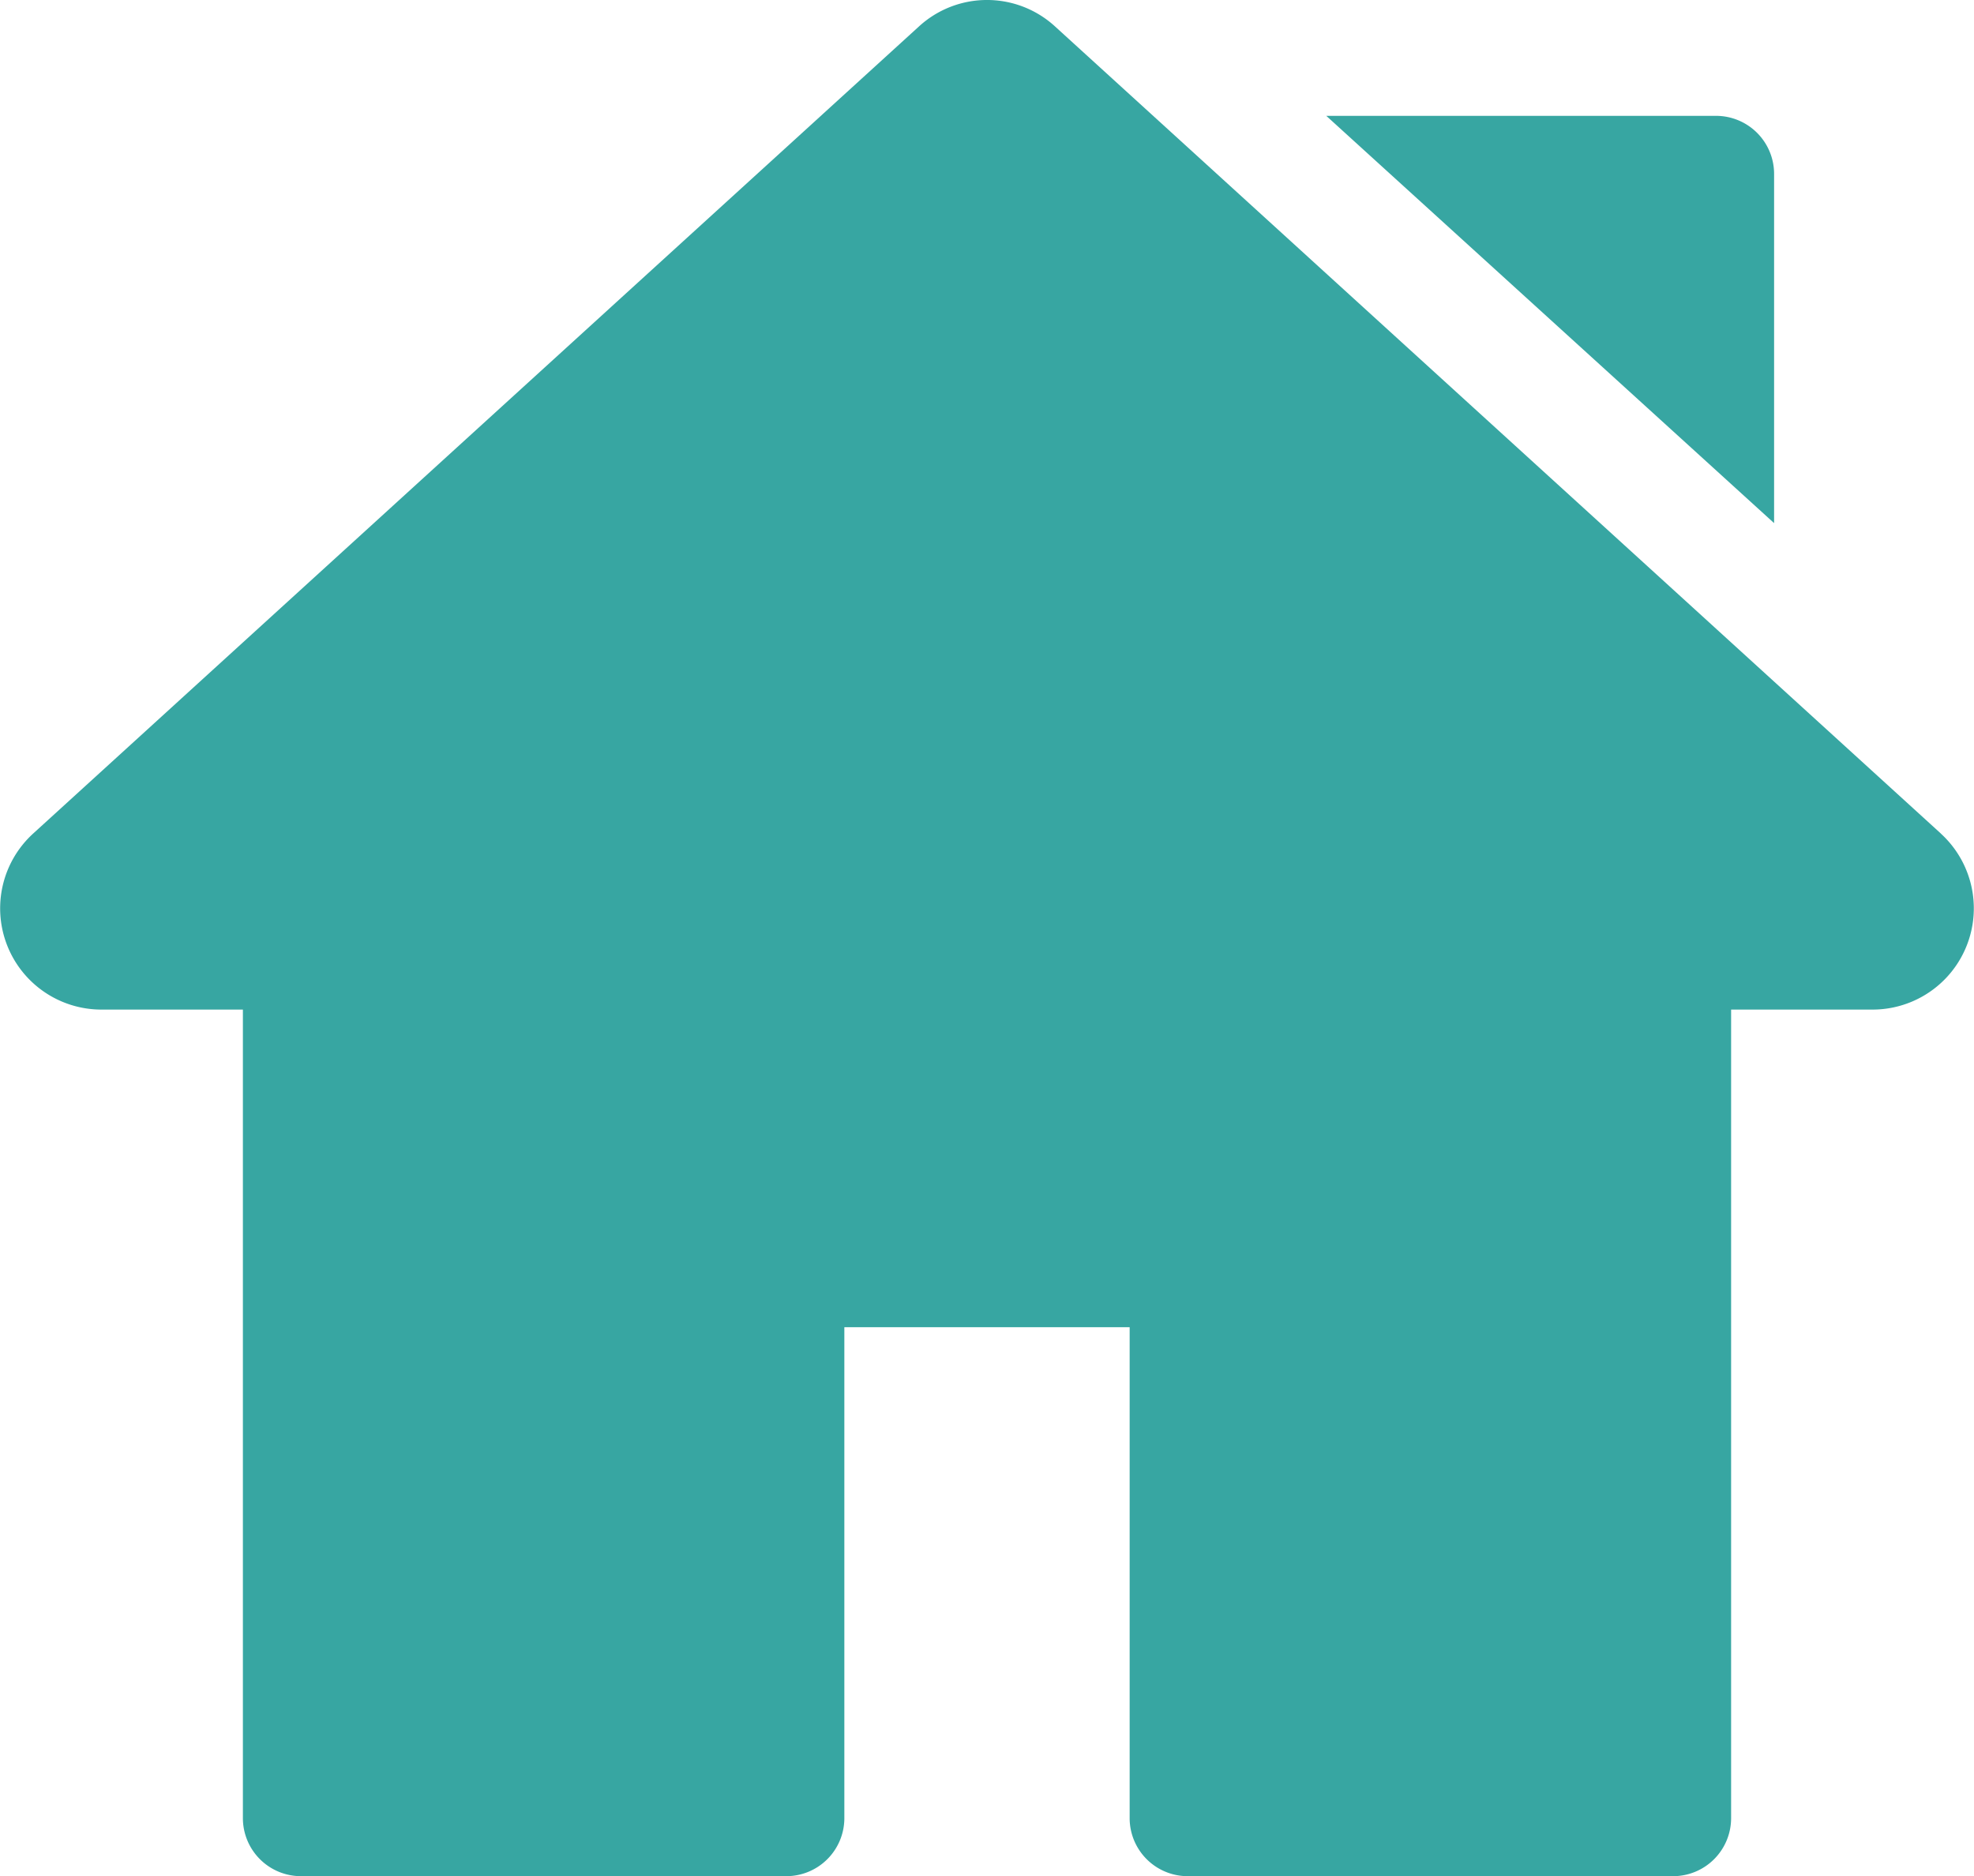
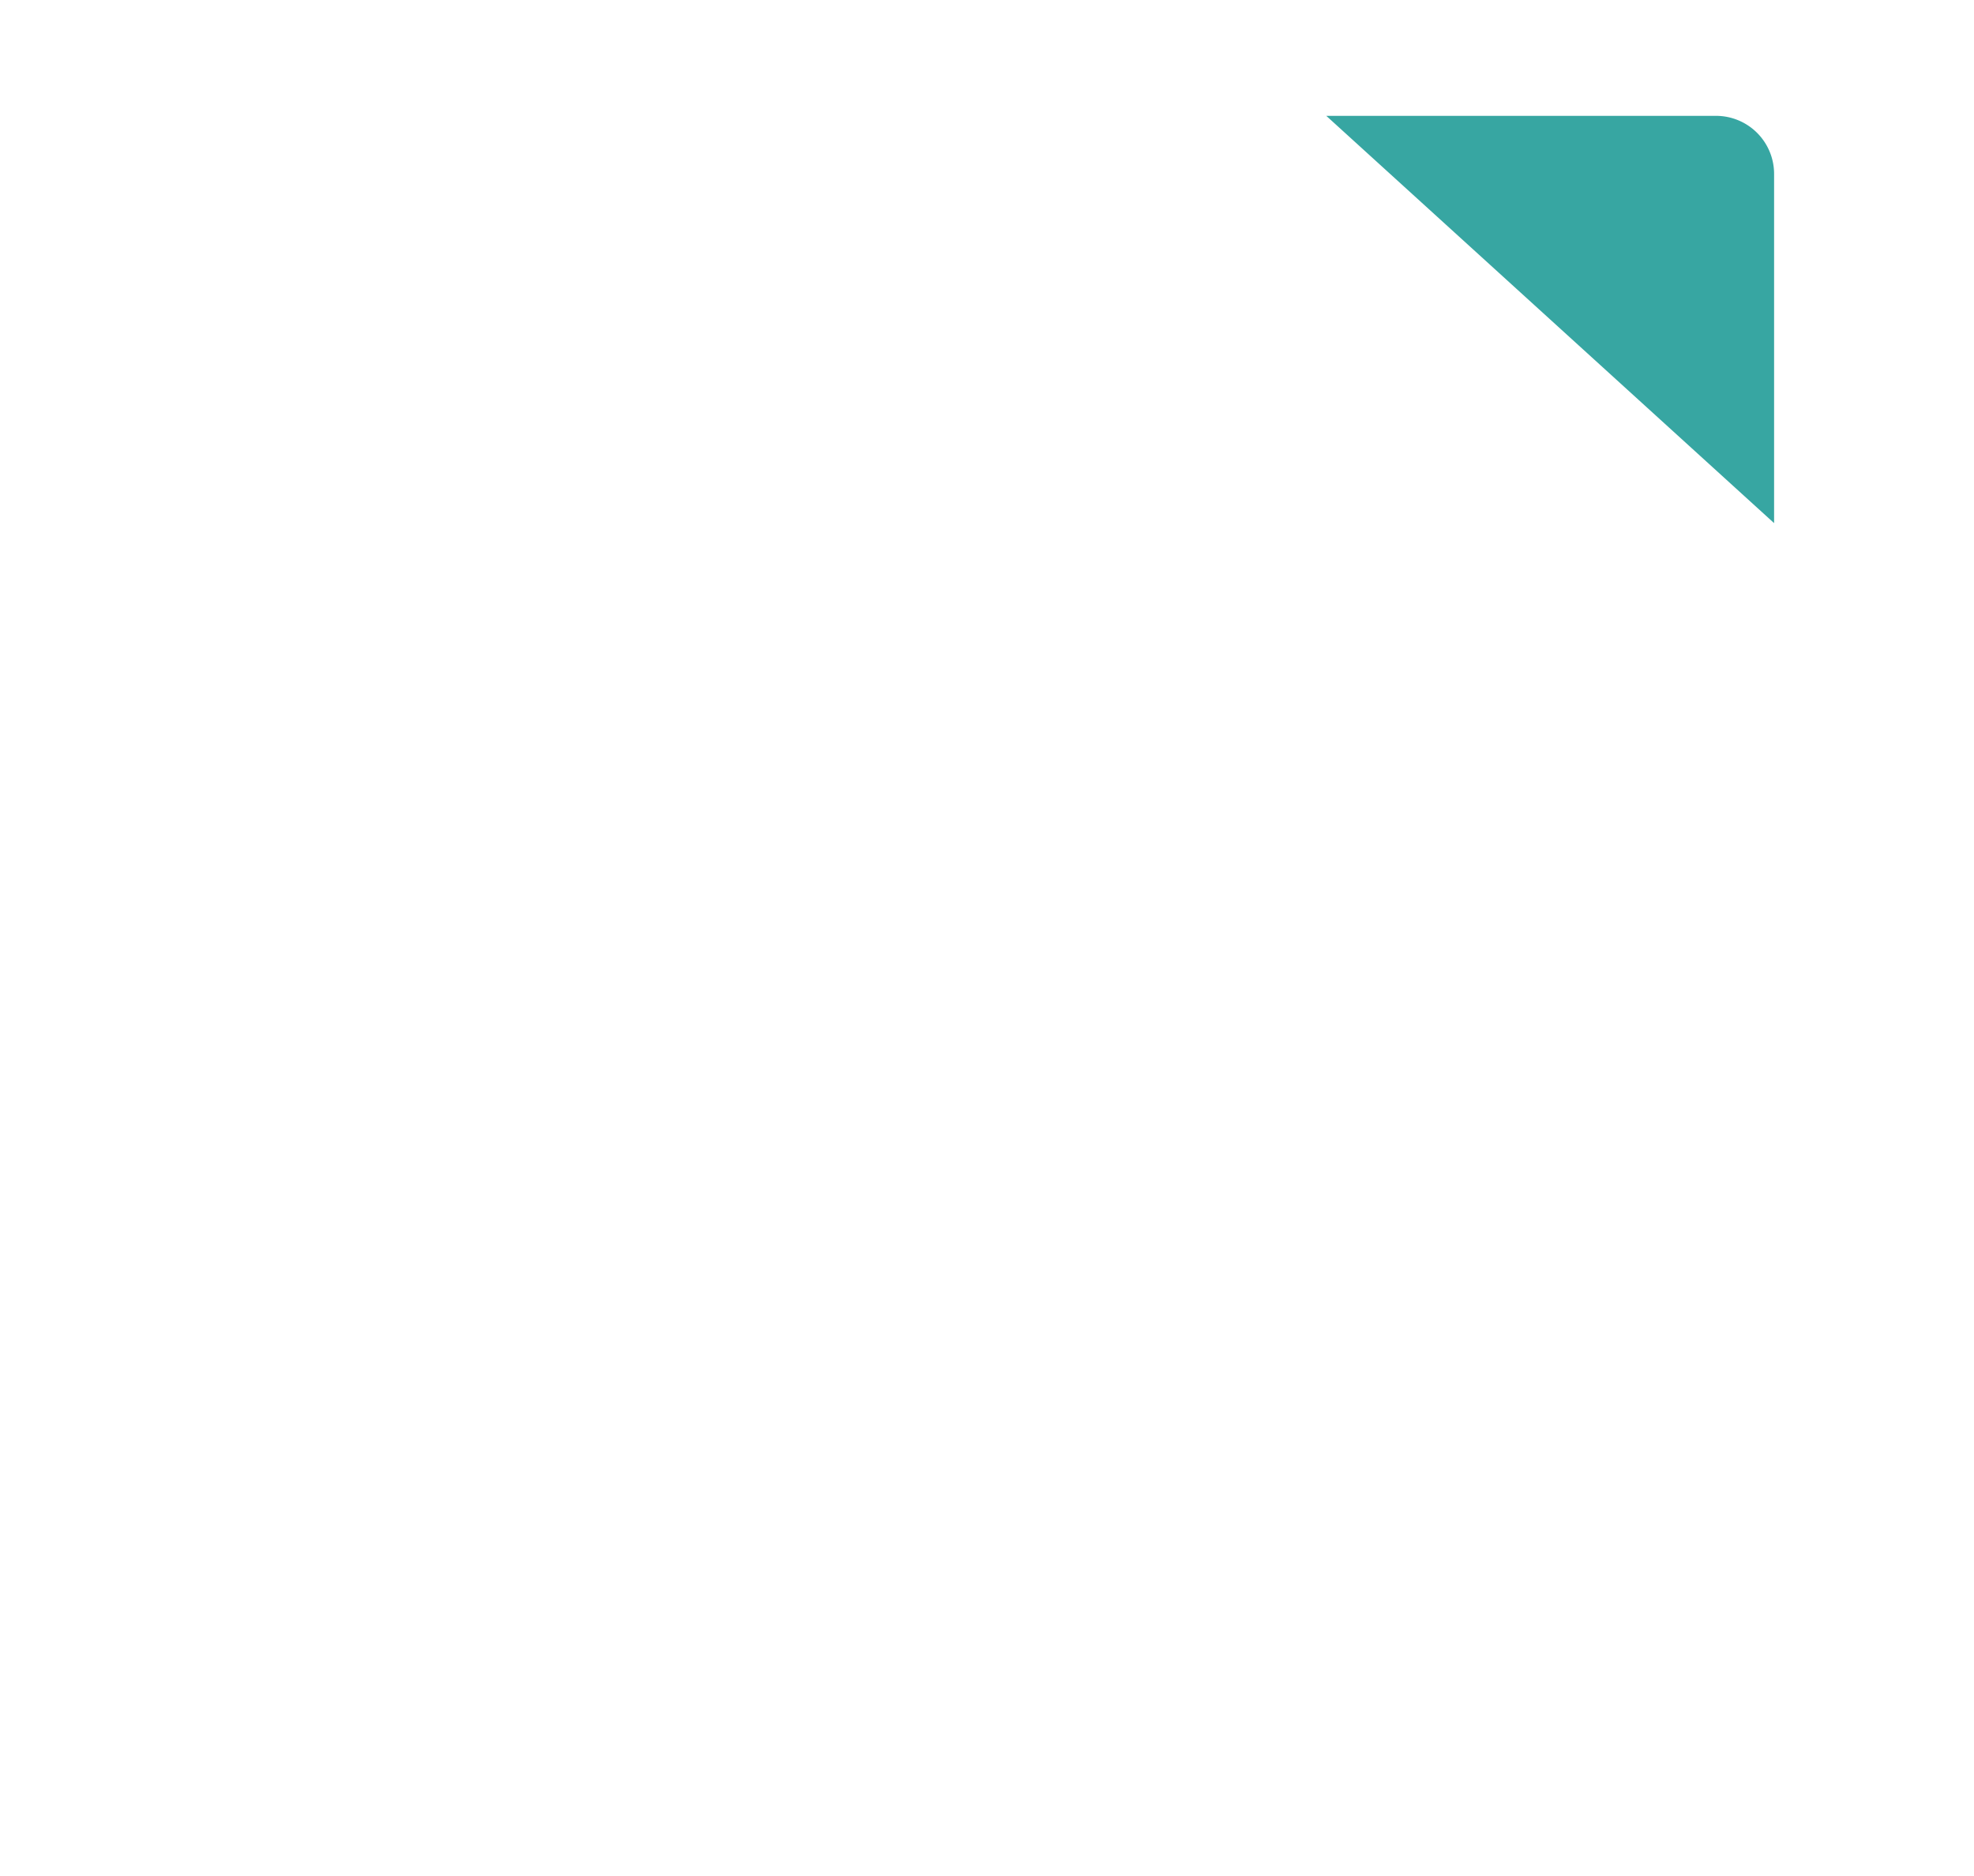
<svg xmlns="http://www.w3.org/2000/svg" id="Capa_1" data-name="Capa 1" viewBox="0 0 512 486.65">
  <defs>
    <style>.cls-1{fill:#37a6a2;}</style>
  </defs>
-   <path class="cls-1" d="M503.4,228.88,273.68,19.57a26.12,26.12,0,0,0-35.36,0L8.6,228.89a26.26,26.26,0,0,0,17.68,45.66H63V484.27A15.06,15.06,0,0,0,78,499.33H203.94A15.06,15.06,0,0,0,219,484.27V356.93h74V484.27a15.06,15.06,0,0,0,15.06,15.06H434a15.05,15.05,0,0,0,15-15.06V274.55h36.7a26.26,26.26,0,0,0,17.68-45.67Z" transform="translate(0 -12.68)" />
  <path class="cls-1" d="M445.09,42.73H344L460.15,148.37V57.79A15.06,15.06,0,0,0,445.09,42.73Z" transform="translate(0 -12.68)" />
</svg>